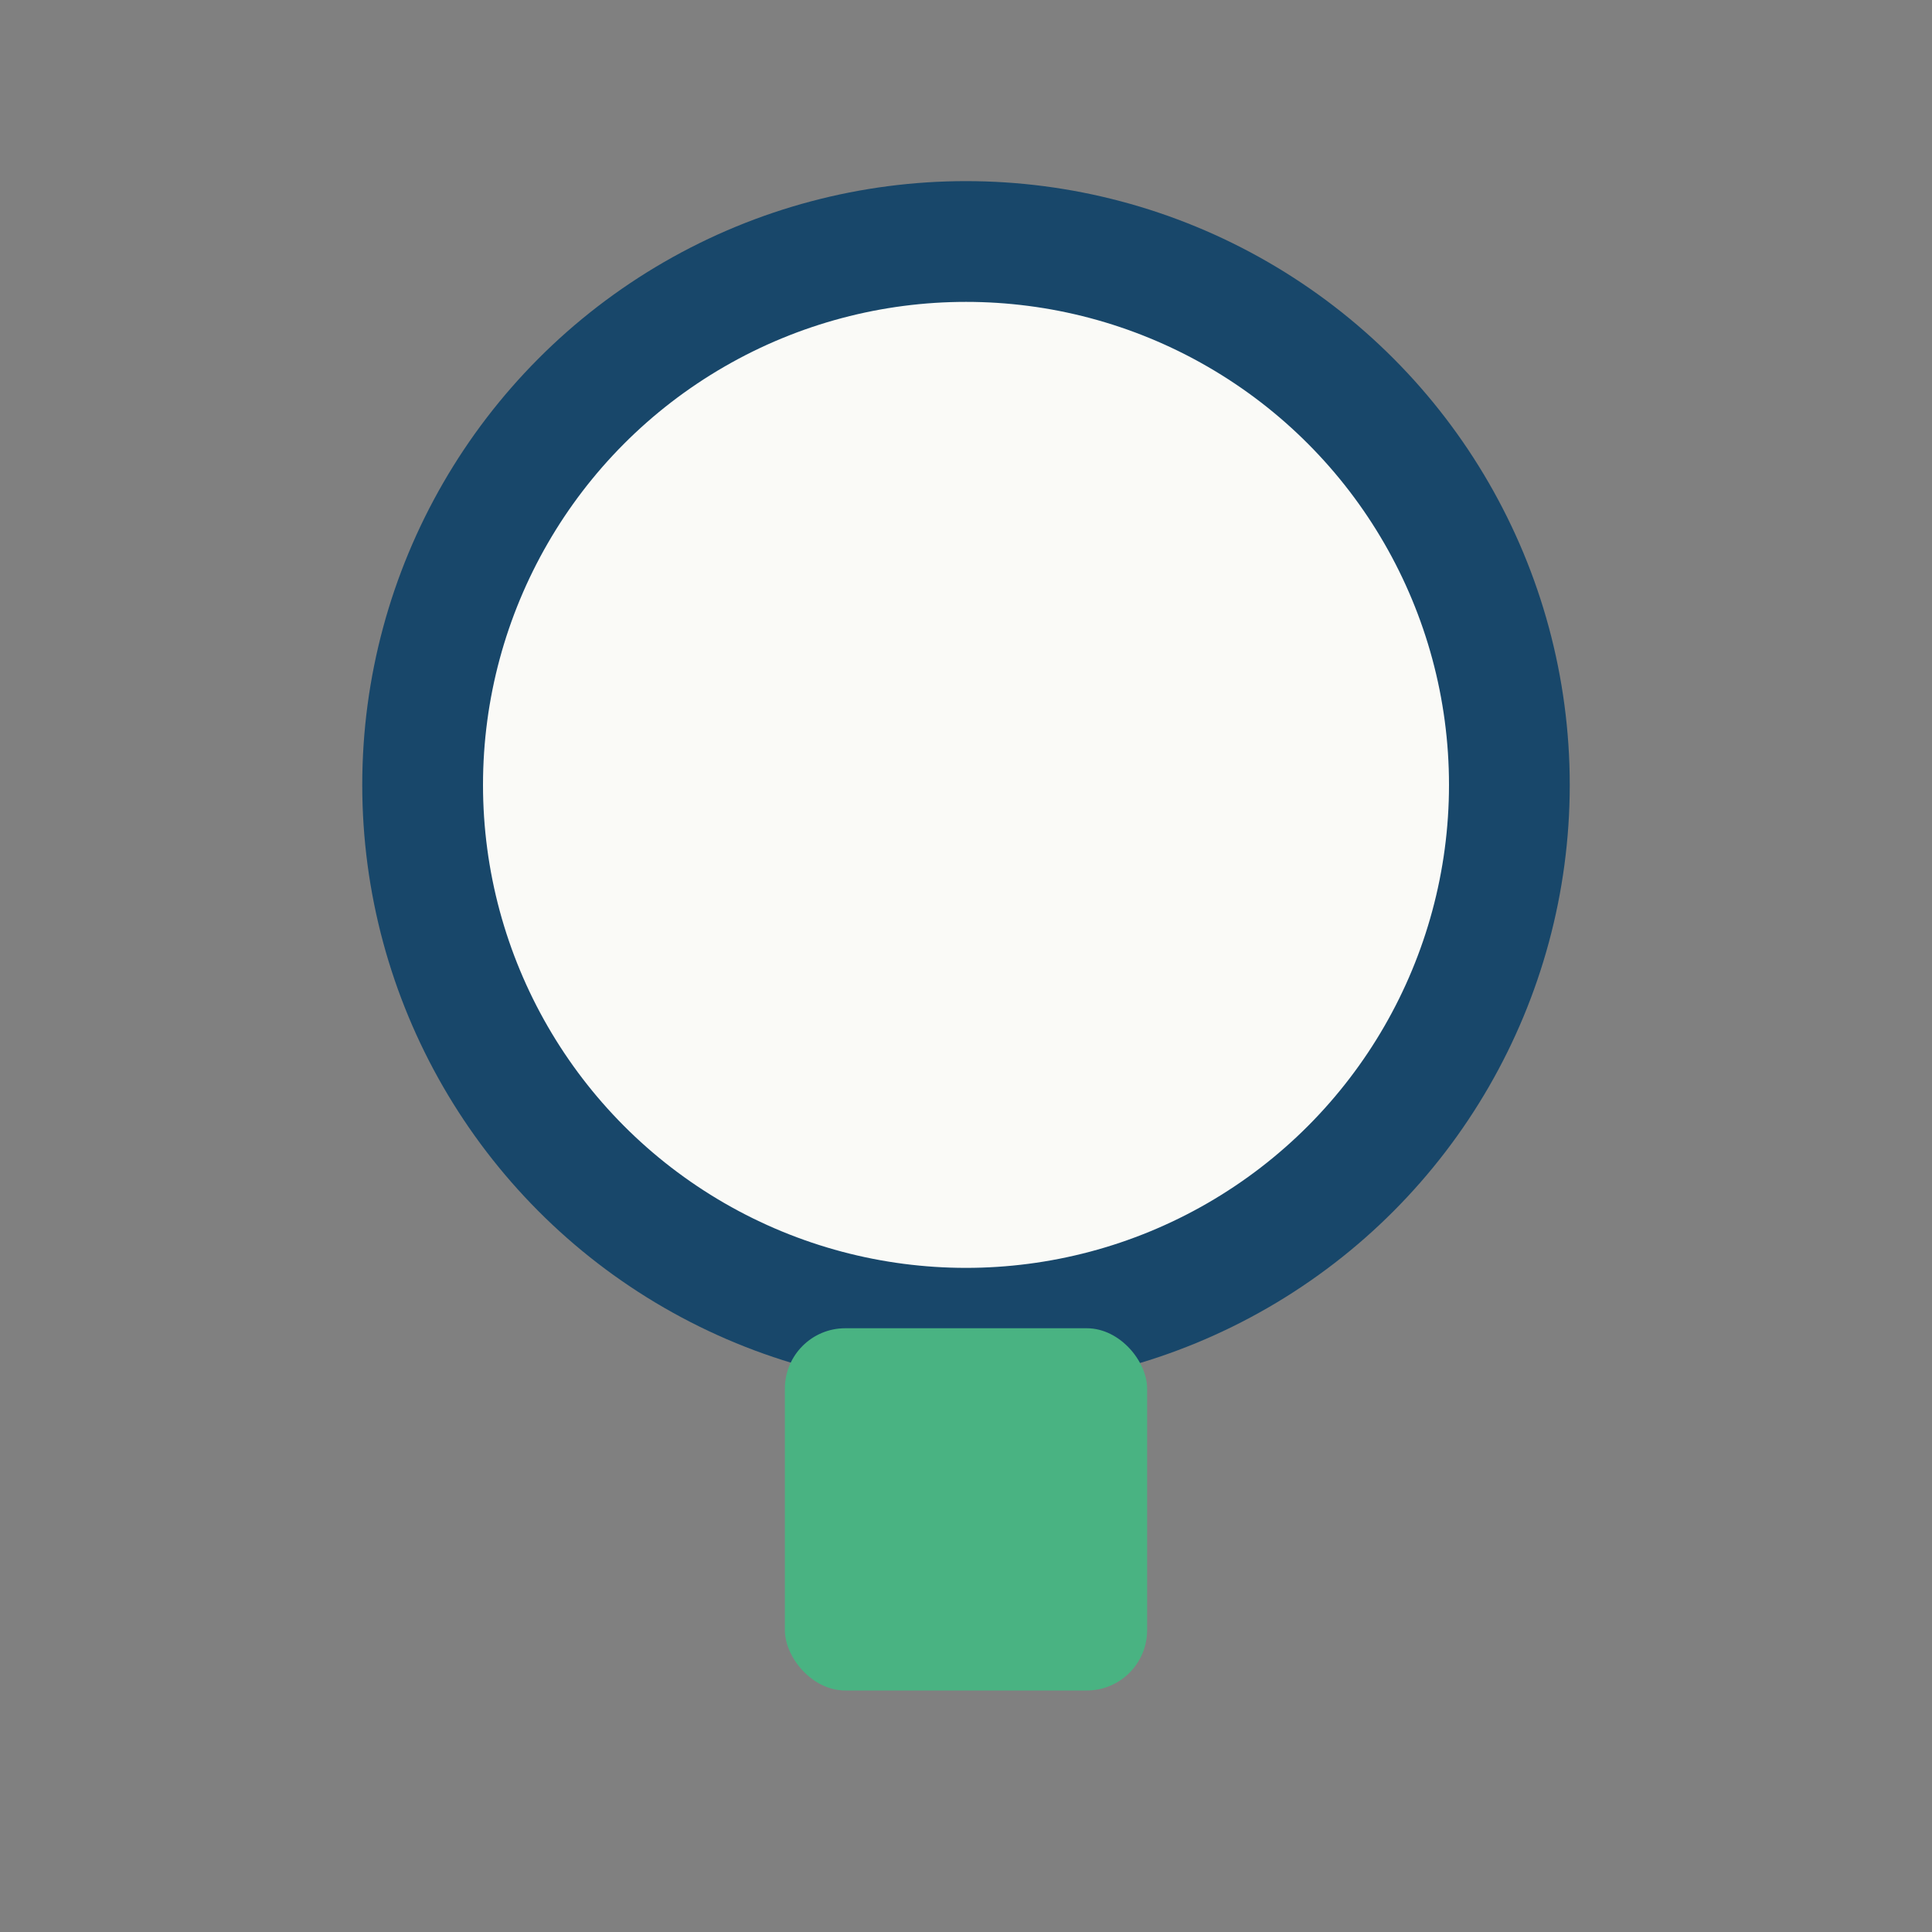
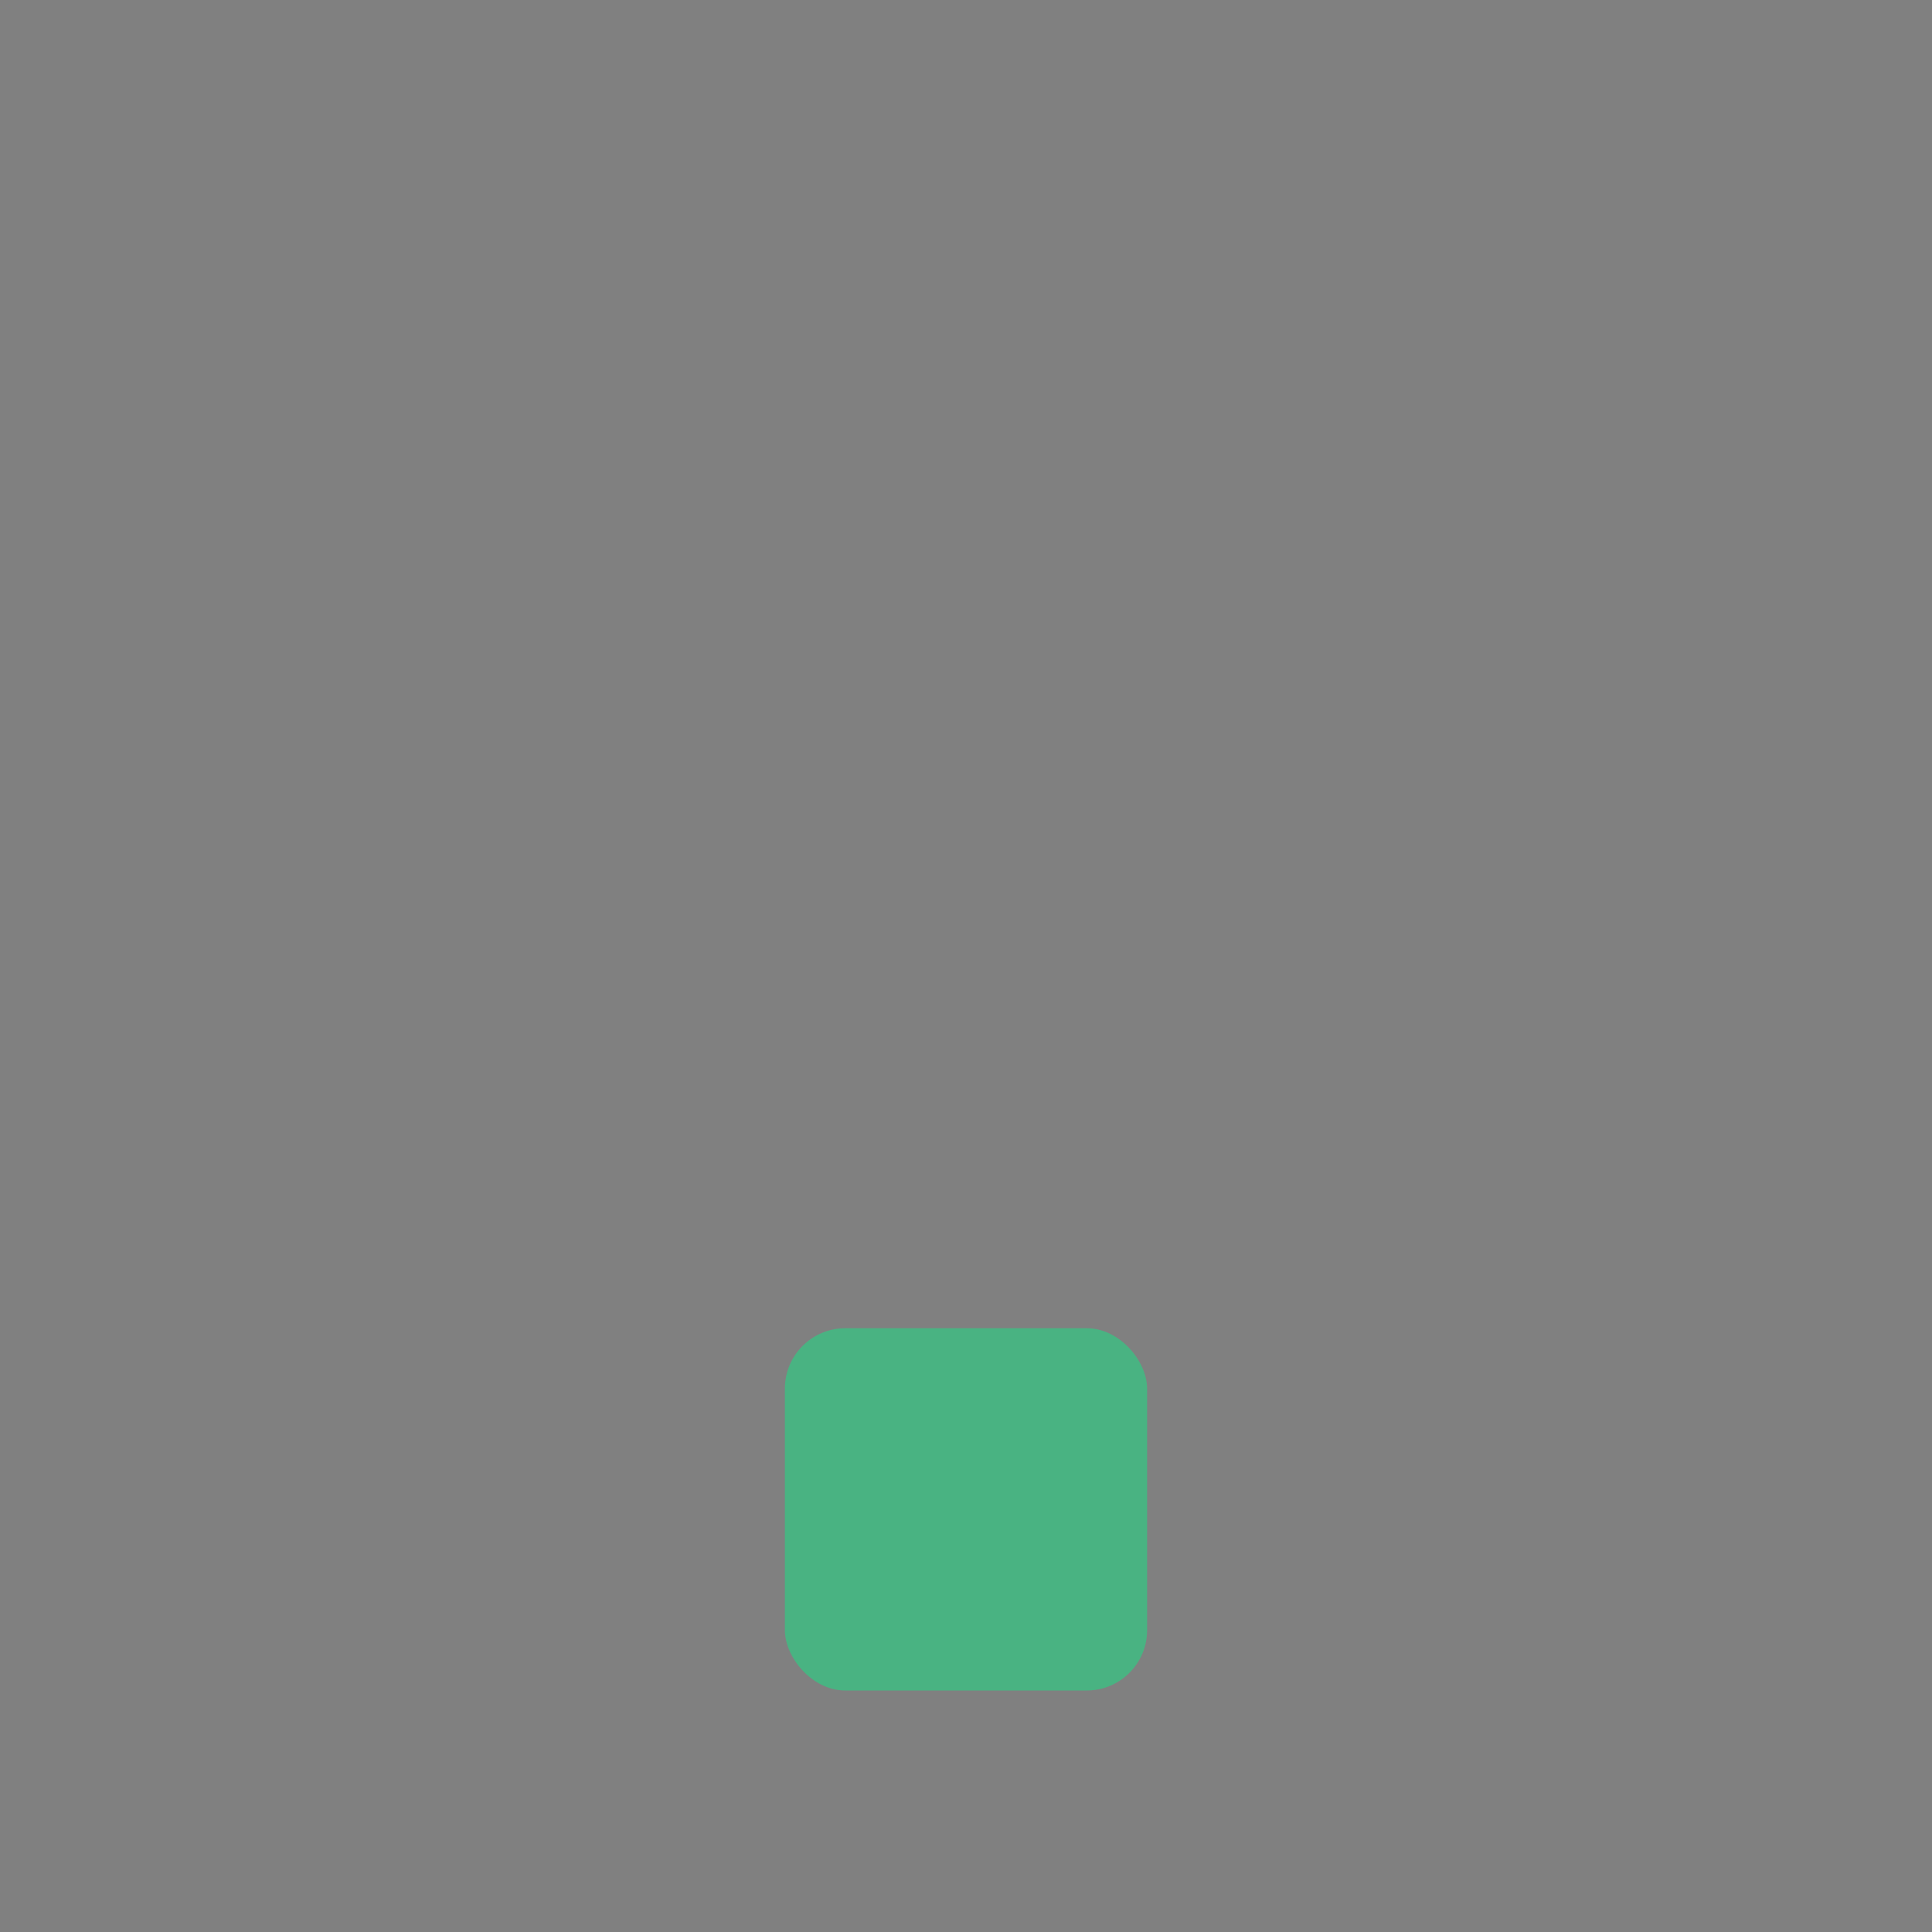
<svg xmlns="http://www.w3.org/2000/svg" width="32" height="32" viewBox="0 0 32 32">
  <rect x="0" y="0" width="32" height="32" fill="#808080" stroke="none" />
-   <circle cx="16" cy="13" r="9" fill="#FAFAF7" stroke="#18476A" stroke-width="2" />
  <rect x="13" y="22" width="6" height="6" rx="1" fill="#49B382" />
</svg>